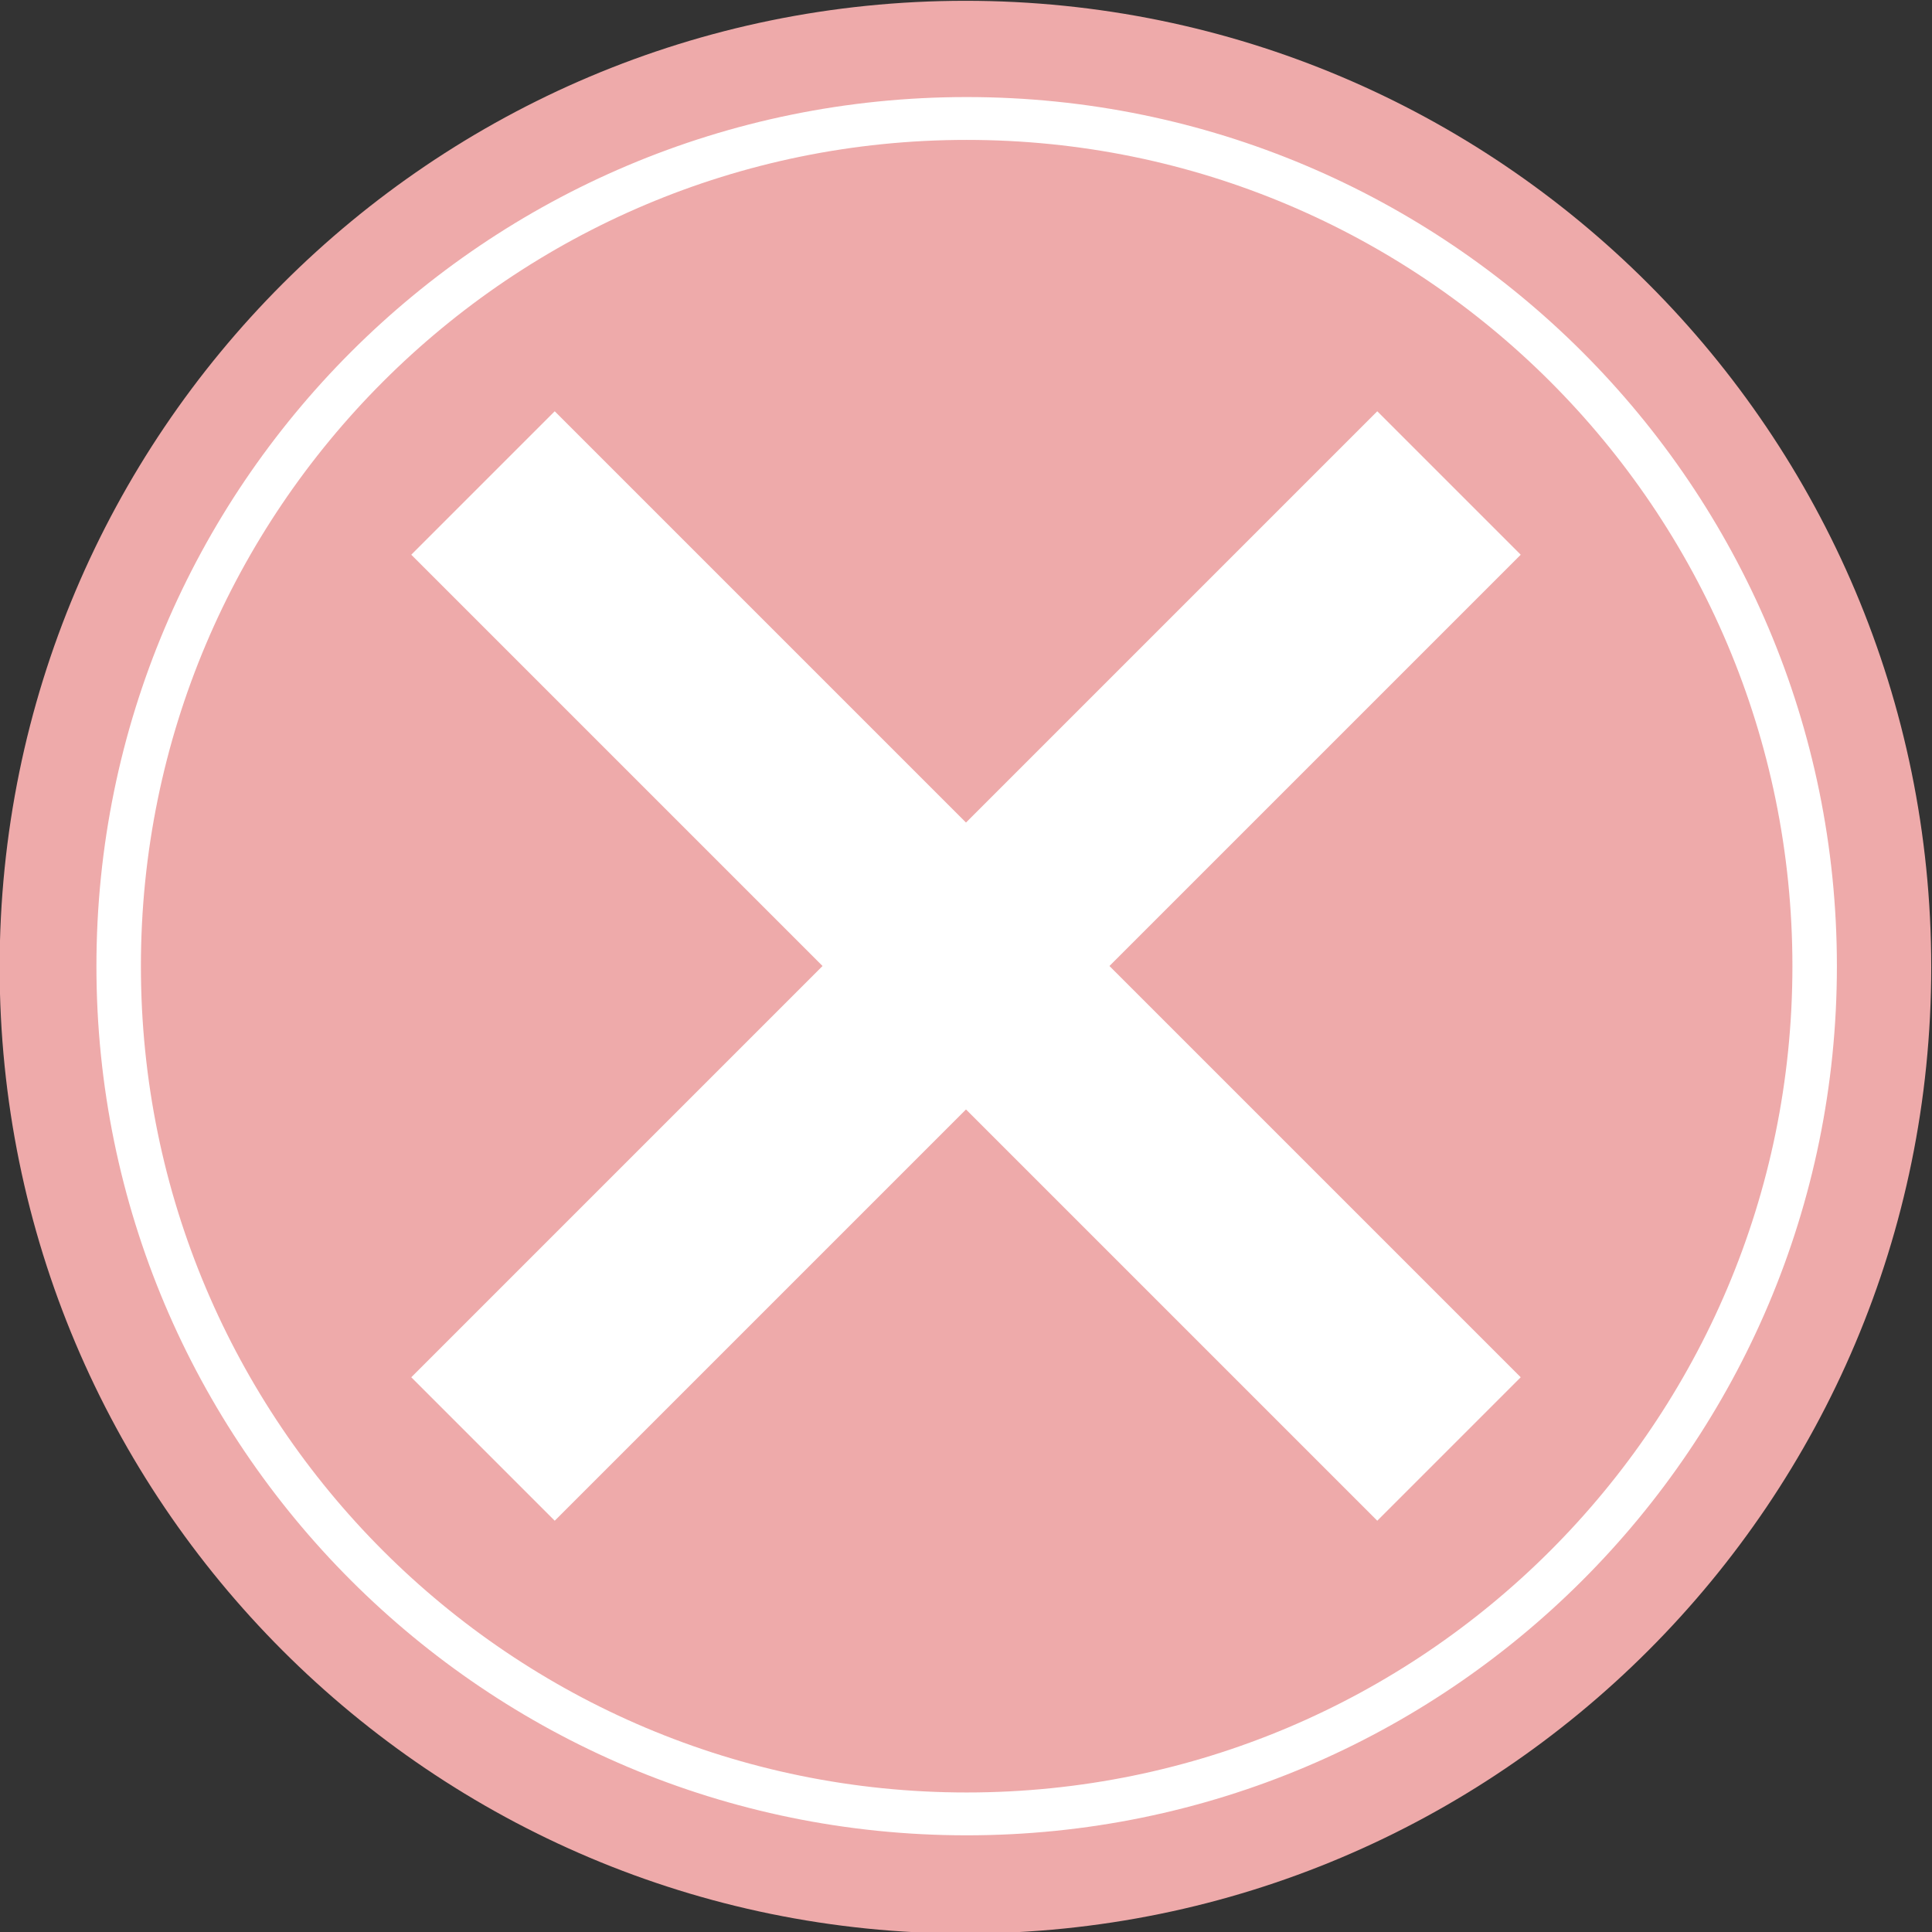
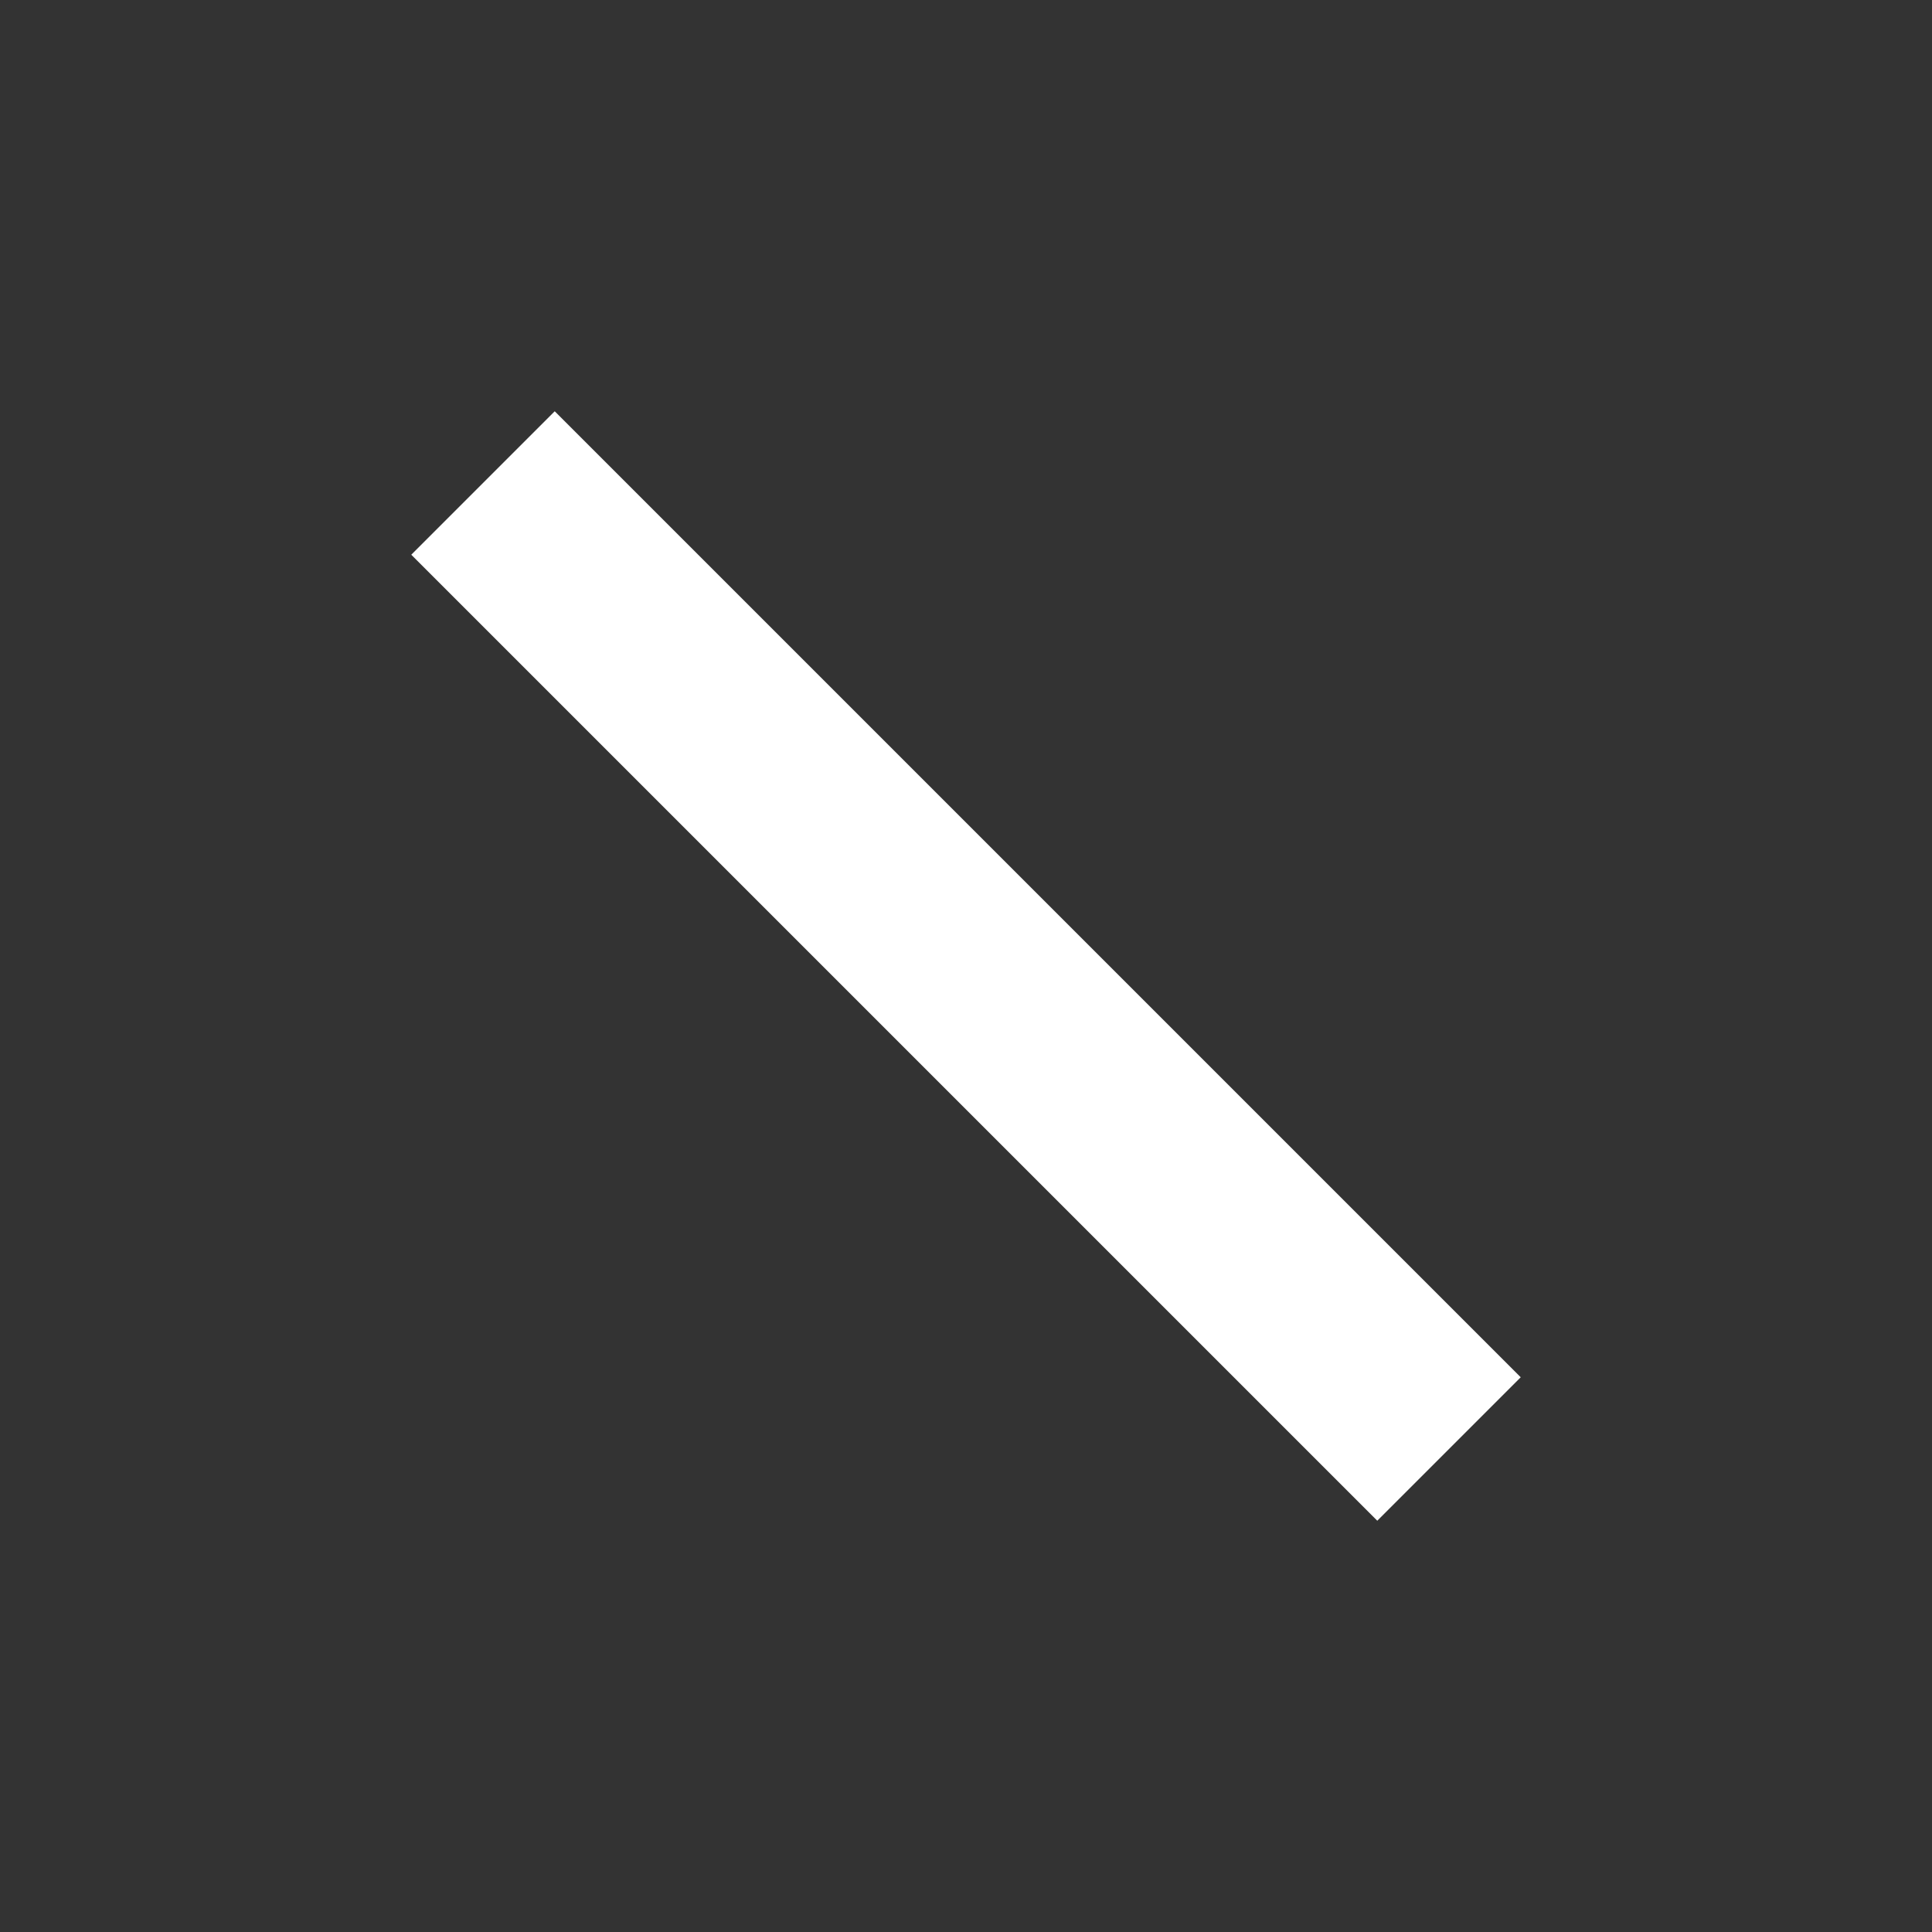
<svg xmlns="http://www.w3.org/2000/svg" xmlns:ns1="http://www.inkscape.org/namespaces/inkscape" xmlns:ns2="http://sodipodi.sourceforge.net/DTD/sodipodi-0.dtd" width="200" height="200" id="svg2" version="1.1" ns1:version="0.48.3.1 r9886" ns2:docname="delete.svg">
  <rect width="100%" height="100%" fill="#333333" stroke="none" />
  <defs id="defs4" />
  <ns2:namedview id="base" pagecolor="#ffffff" bordercolor="#666666" borderopacity="1.0" ns1:pageopacity="0.0" ns1:pageshadow="2" ns1:zoom="0.64655888" ns1:cx="-281.63643" ns1:cy="154.63127" ns1:document-units="px" ns1:current-layer="layer1" showgrid="false" fit-margin-top="0" fit-margin-left="0" fit-margin-right="0" fit-margin-bottom="0" ns1:window-width="1920" ns1:window-height="1025" ns1:window-x="-2" ns1:window-y="-3" ns1:window-maximized="1" />
  <g ns1:label="Layer 1" ns1:groupmode="layer" id="layer1" transform="translate(-167.429,-202.329)">
-     <path ns2:type="arc" style="fill:#eeaaaa;fill-opacity:1;stroke:none" id="path2985" ns2:cx="258.19275" ns2:cy="307.54446" ns2:rx="90.890282" ns2:ry="94.91198" d="m 349.083,307.544 c 0,52.418 -40.693,94.912 -90.89,94.912 -50.197,0 -90.89,-42.494 -90.89,-94.912 0,-52.418 40.693,-94.912 90.89,-94.912 50.197,0 90.89,42.494 90.89,94.912 z" transform="matrix(1.1,0,0,1.054,-16.642,-21.702)" />
-     <path ns2:type="arc" style="fill:none;stroke:#ffffff;stroke-width:5;stroke-miterlimit:4;stroke-opacity:1;stroke-dasharray:none" id="path3755" ns2:cx="148.40051" ns2:cy="144.50063" ns2:rx="95.314148" ns2:ry="98.93367" d="m 243.715,144.501 c 0,54.64 -42.674,98.934 -95.314,98.934 -52.641,0 -95.314,-44.294 -95.314,-98.934 0,-54.64 42.674,-98.934 95.314,-98.934 52.641,0 95.314,44.294 95.314,98.934 z" transform="matrix(0.921,0,0,0.887,130.82,174.176)" />
    <g id="g3763">
-       <path ns2:nodetypes="cc" transform="translate(167.429,202.329)" ns1:connector-curvature="0" id="path3801" d="M 150,50 50,150" style="fill:none;stroke:#ffffff;stroke-width:21;stroke-linecap:butt;stroke-linejoin:miter;stroke-miterlimit:4;stroke-opacity:1;stroke-dasharray:none" />
      <path ns2:nodetypes="cc" transform="translate(167.429,202.329)" ns1:connector-curvature="0" id="path3803" d="M 50,50 150,150" style="fill:none;stroke:#ffffff;stroke-width:21;stroke-linecap:butt;stroke-linejoin:miter;stroke-miterlimit:4;stroke-opacity:1;stroke-dasharray:none" />
    </g>
  </g>
</svg>